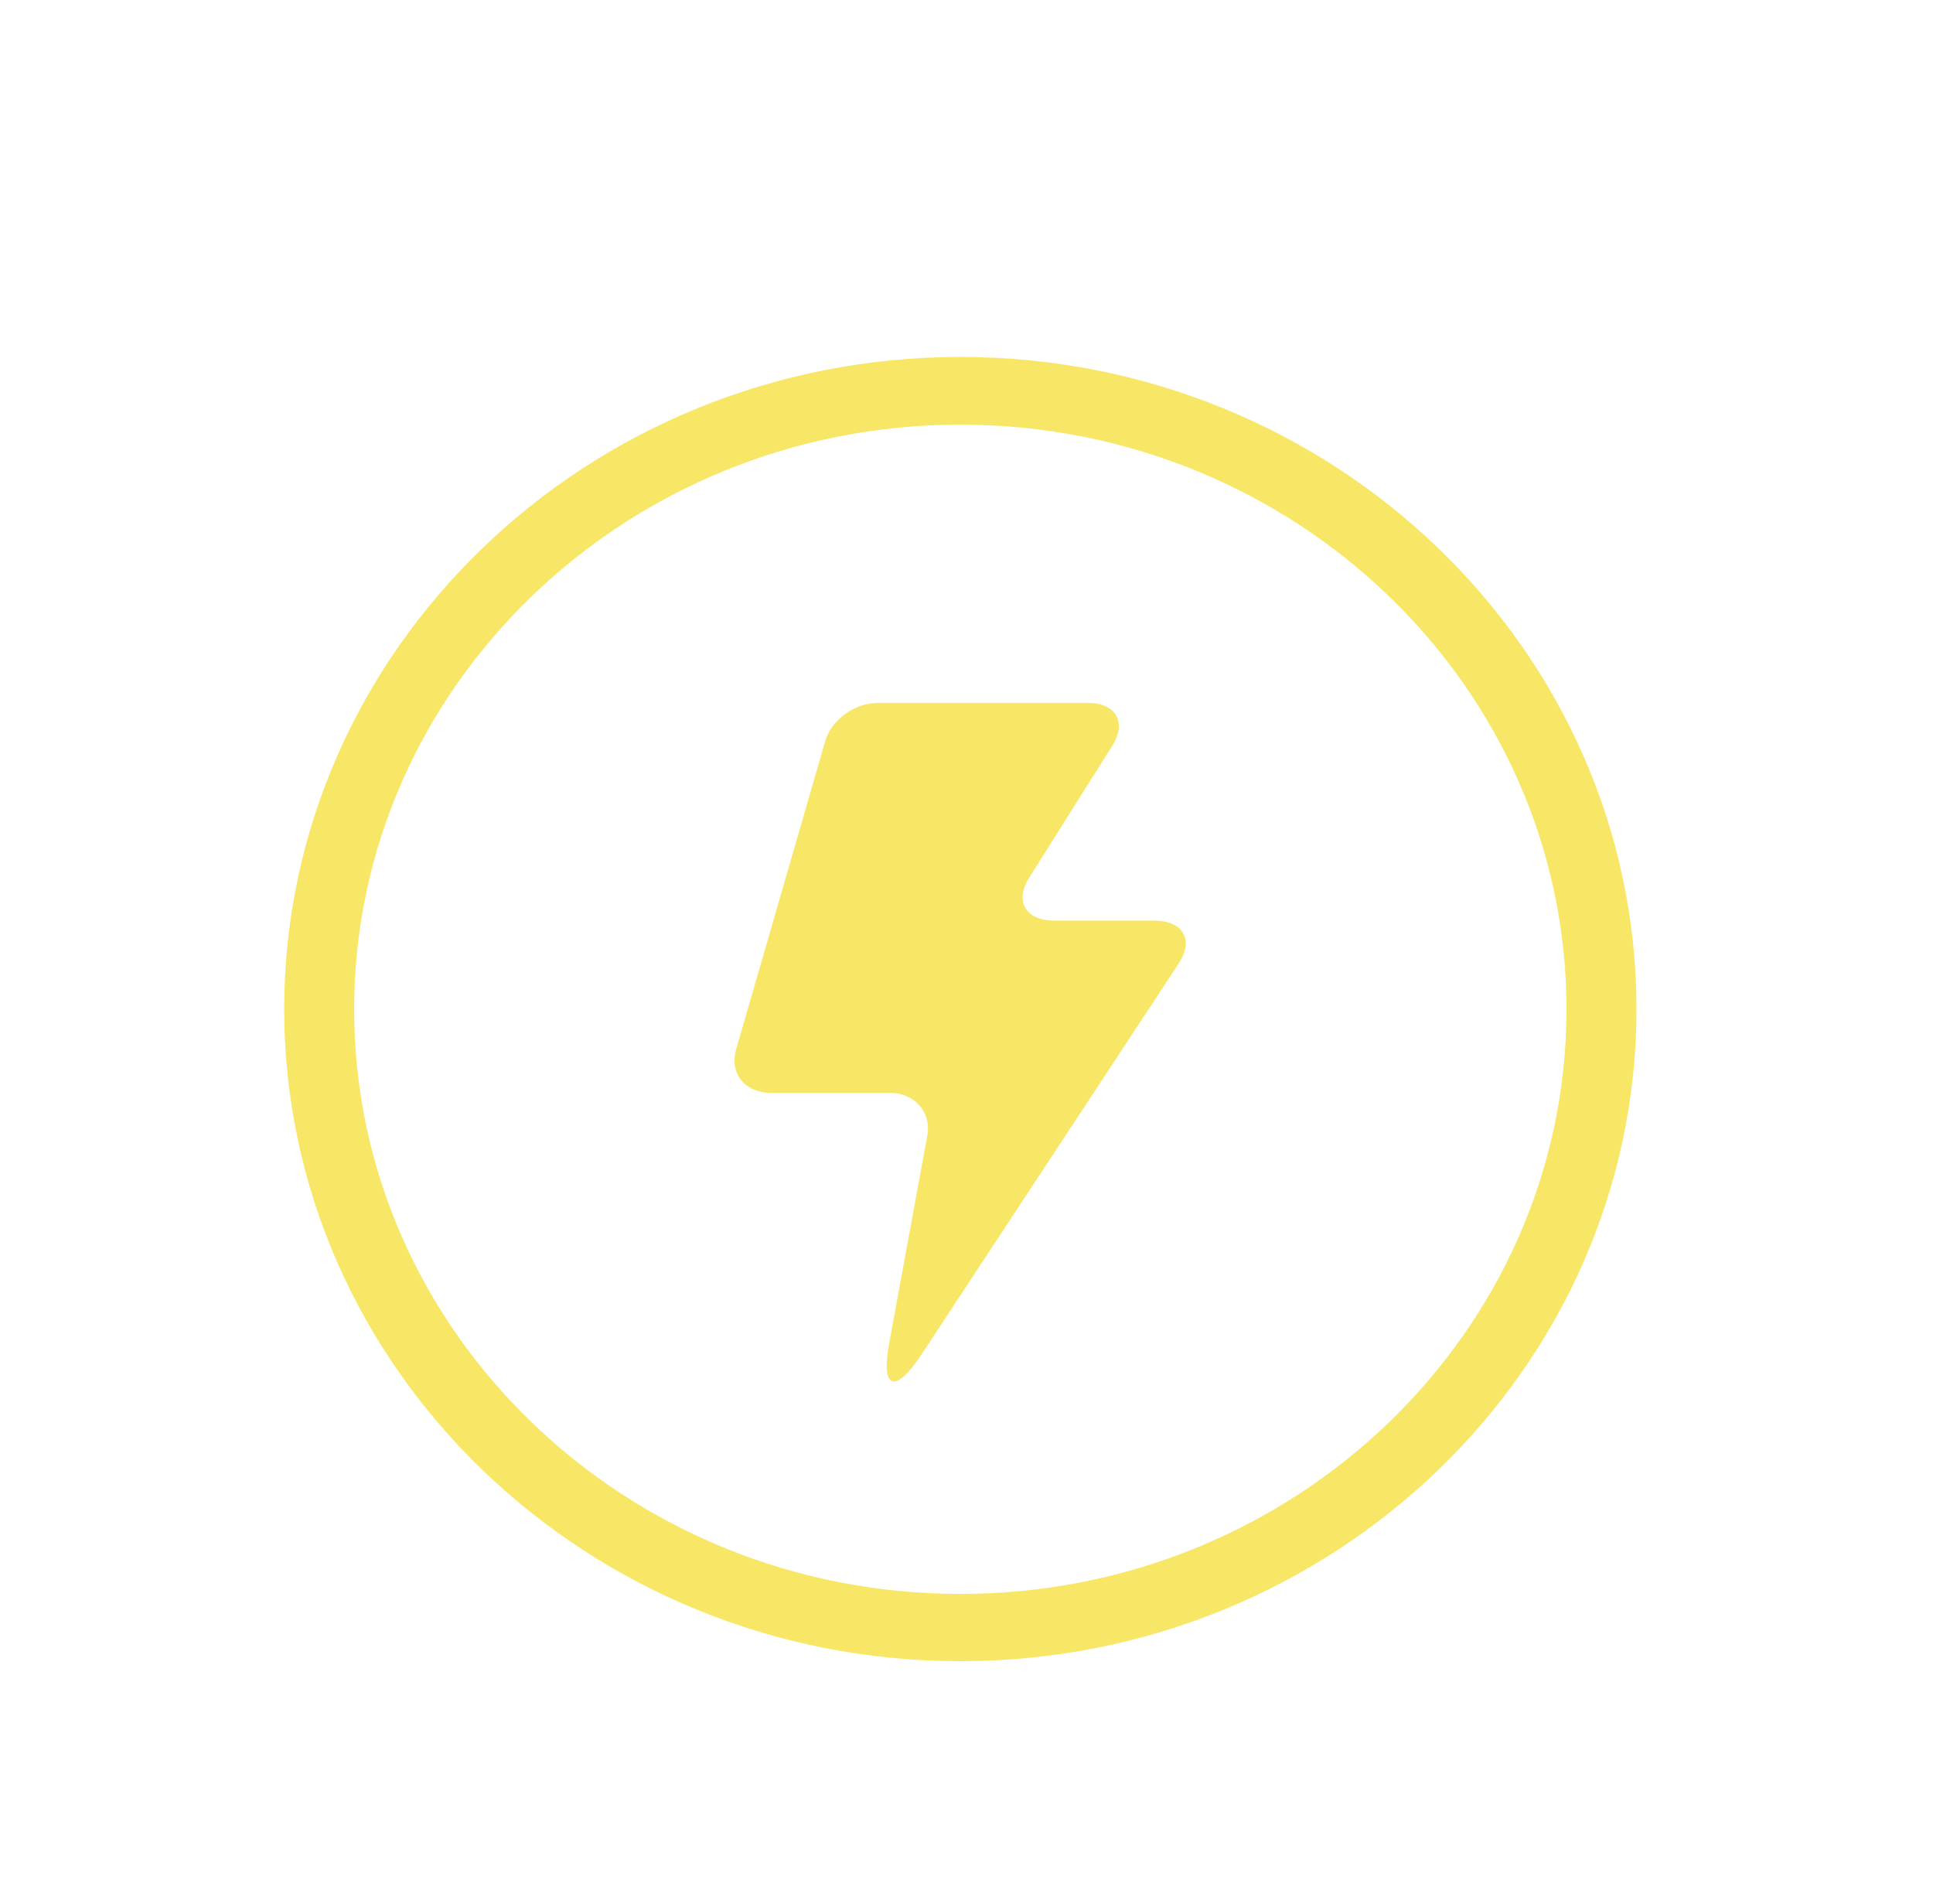
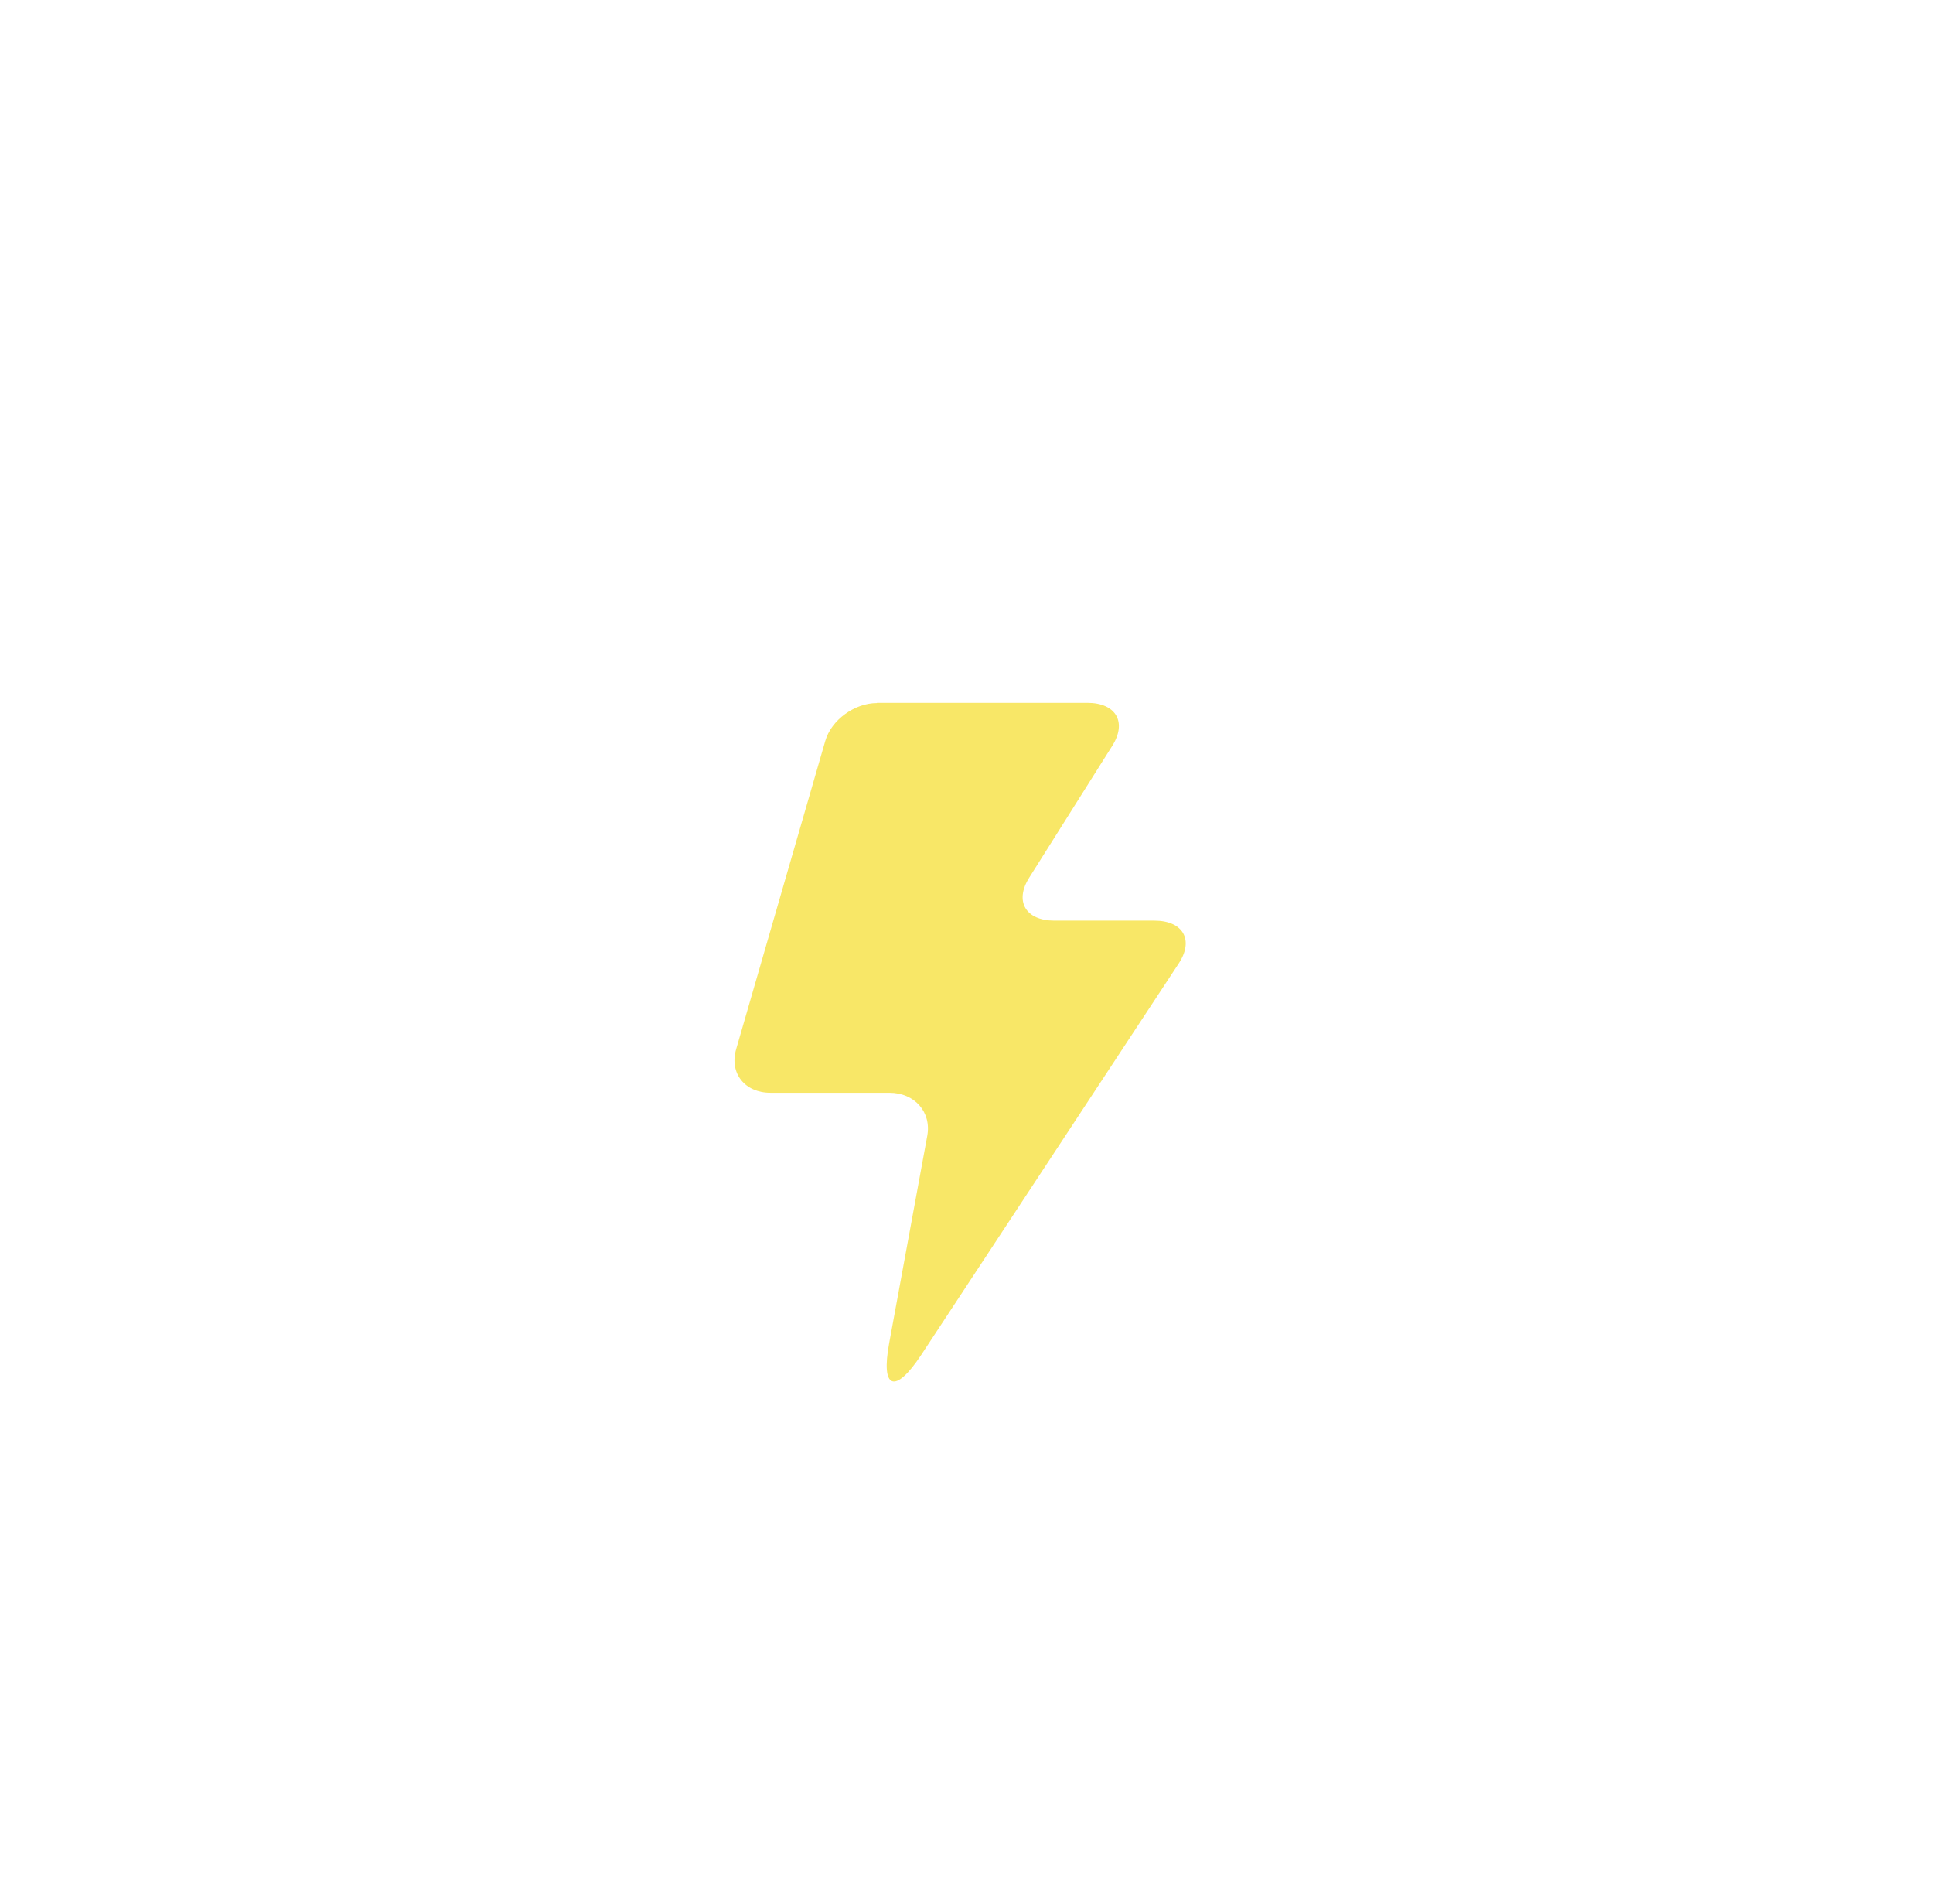
<svg xmlns="http://www.w3.org/2000/svg" width="65" height="64" viewBox="0 0 65 64" fill="none">
  <path fill-rule="evenodd" clip-rule="evenodd" d="M29.493 23.628H36.562C37.527 23.628 37.904 24.279 37.402 25.073L34.609 29.506C34.106 30.301 34.491 30.951 35.448 30.951H38.814C39.787 30.951 40.155 31.602 39.638 32.389L30.976 45.553C30.097 46.884 29.611 46.71 29.901 45.151L31.18 38.191C31.329 37.389 30.756 36.739 29.909 36.739H25.908C25.045 36.739 24.519 36.081 24.755 35.271L27.752 24.907C27.956 24.203 28.74 23.636 29.485 23.636L29.493 23.628Z" fill="#F8E767" />
-   <path d="M32.292 55.849C19.755 55.849 9.556 46.014 9.556 33.925C9.556 21.835 19.755 12 32.292 12C44.83 12 55.029 21.835 55.029 33.925C55.029 46.014 44.83 55.849 32.292 55.849ZM32.292 14.277C21.057 14.277 11.909 23.091 11.909 33.932C11.909 44.773 21.049 53.587 32.292 53.587C43.535 53.587 52.675 44.773 52.675 33.932C52.675 23.091 43.535 14.277 32.292 14.277Z" fill="#F8E767" />
</svg>